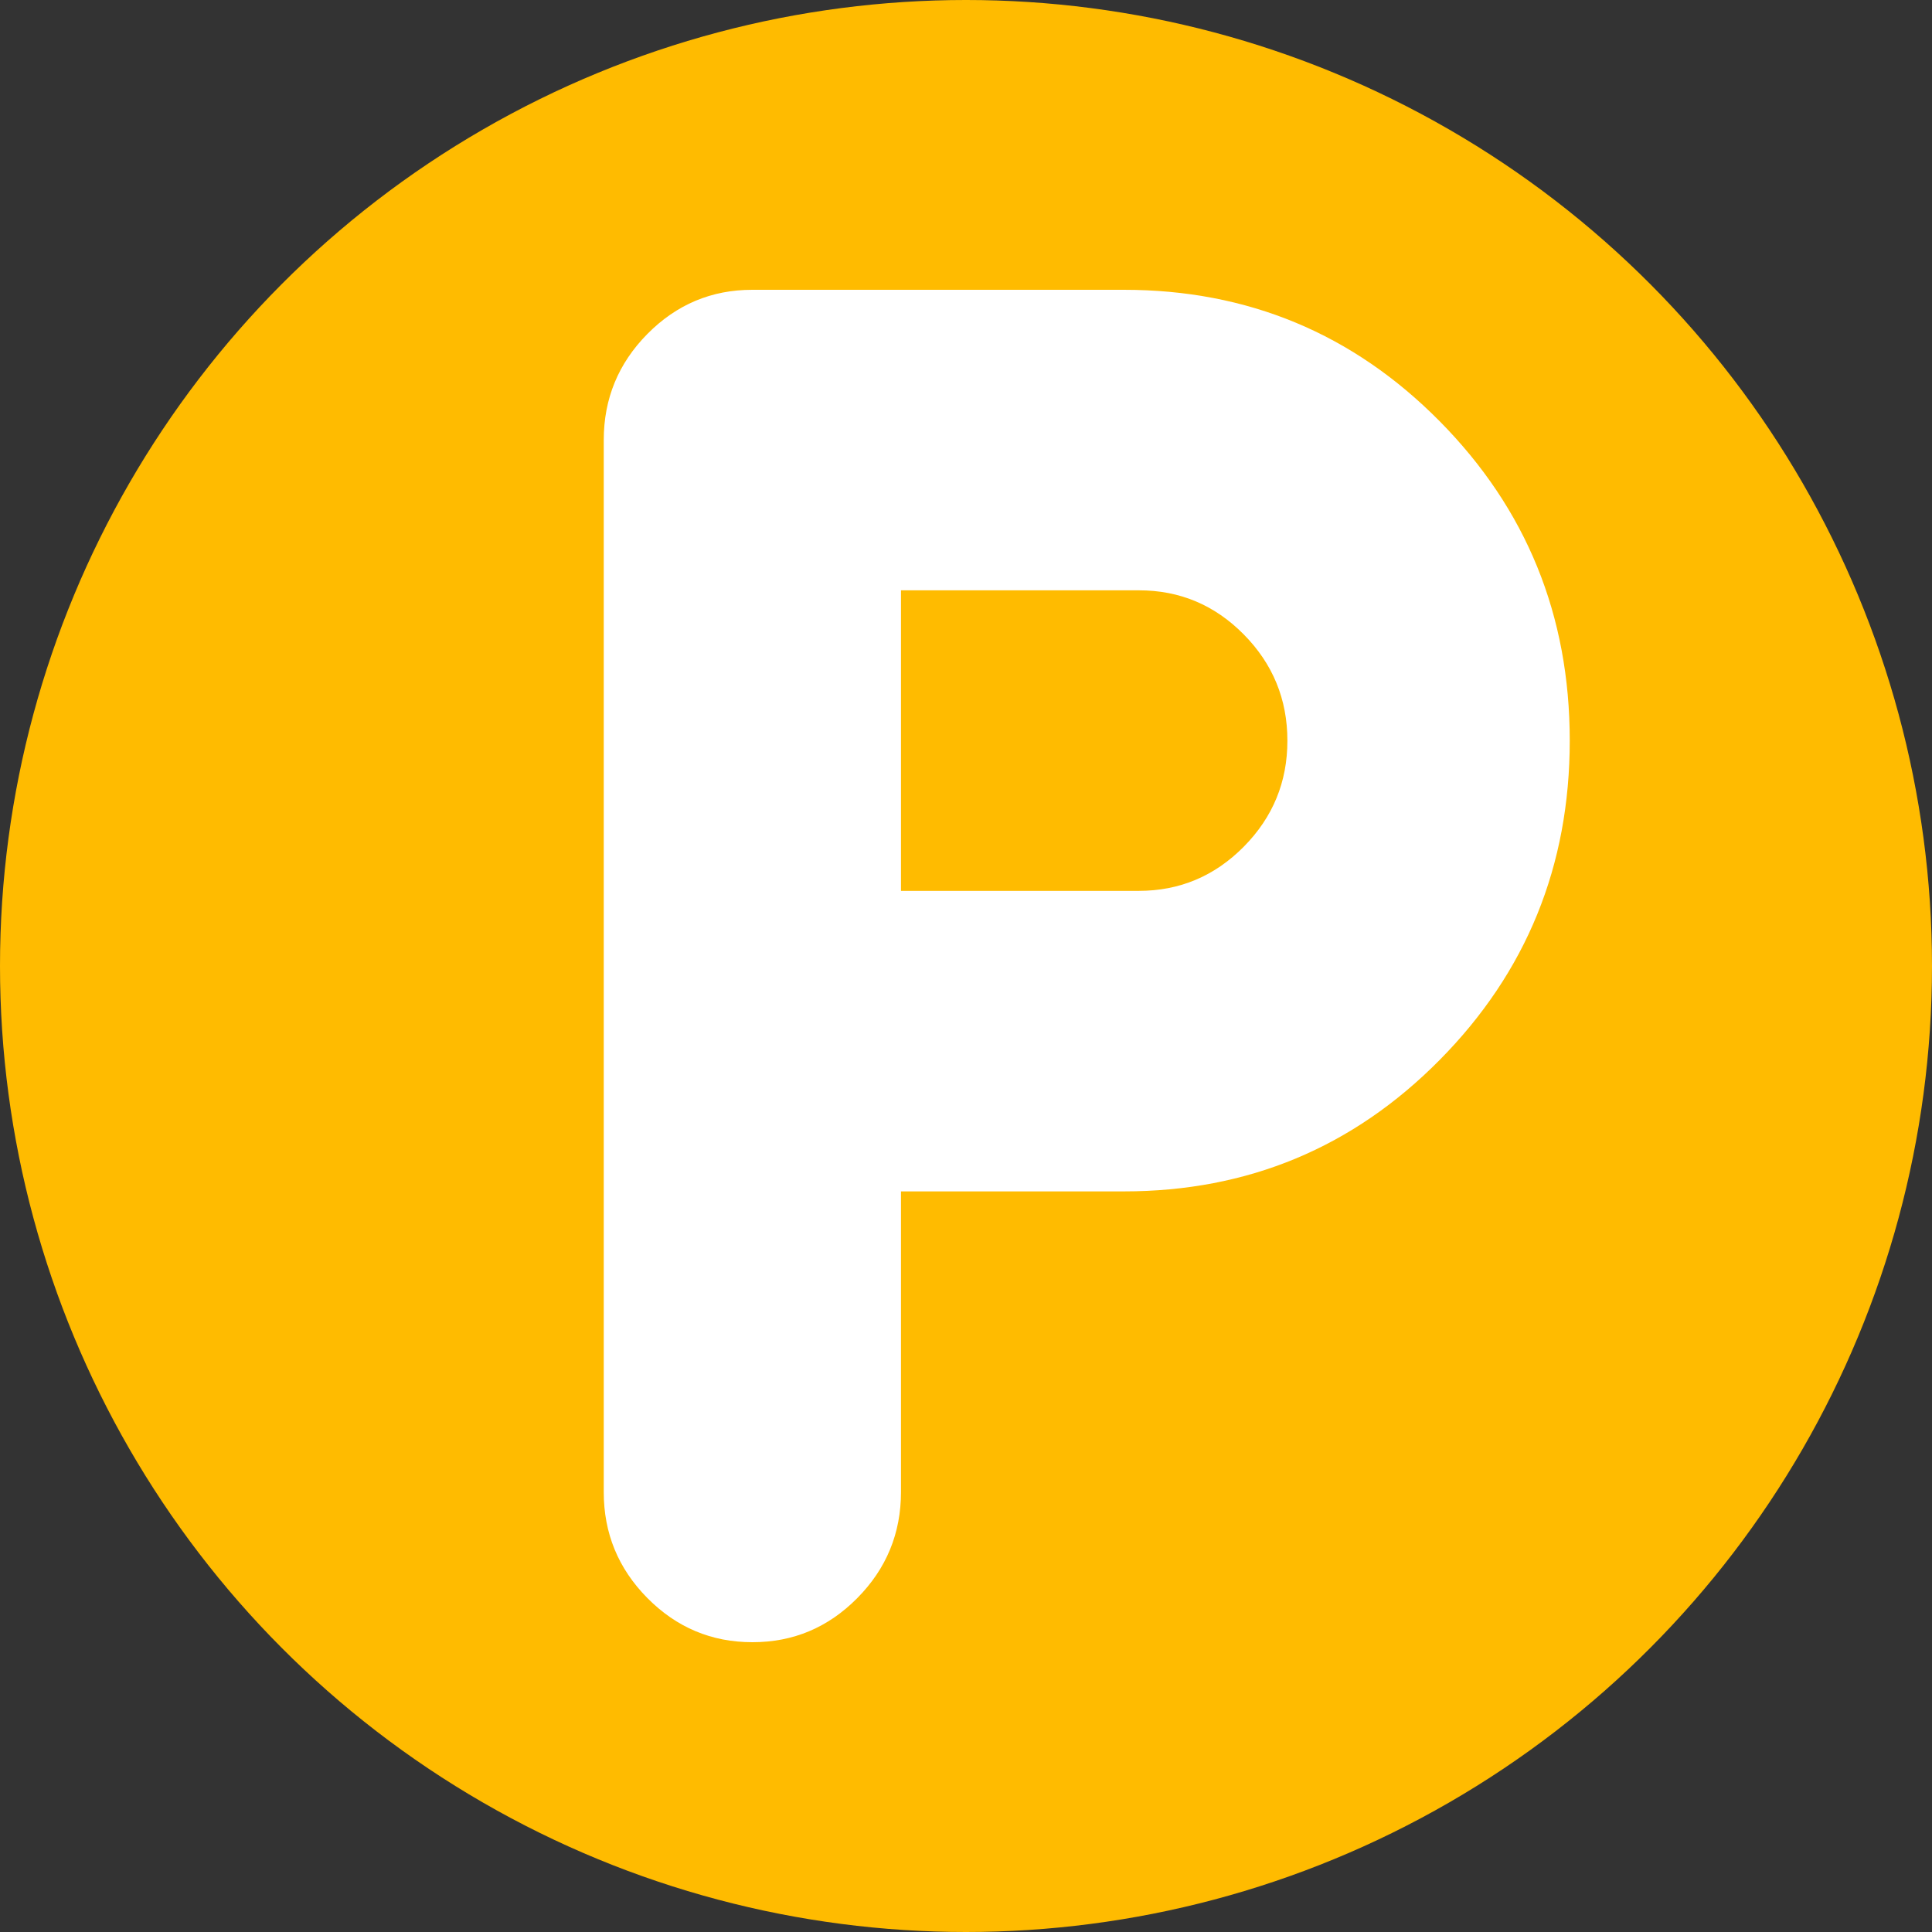
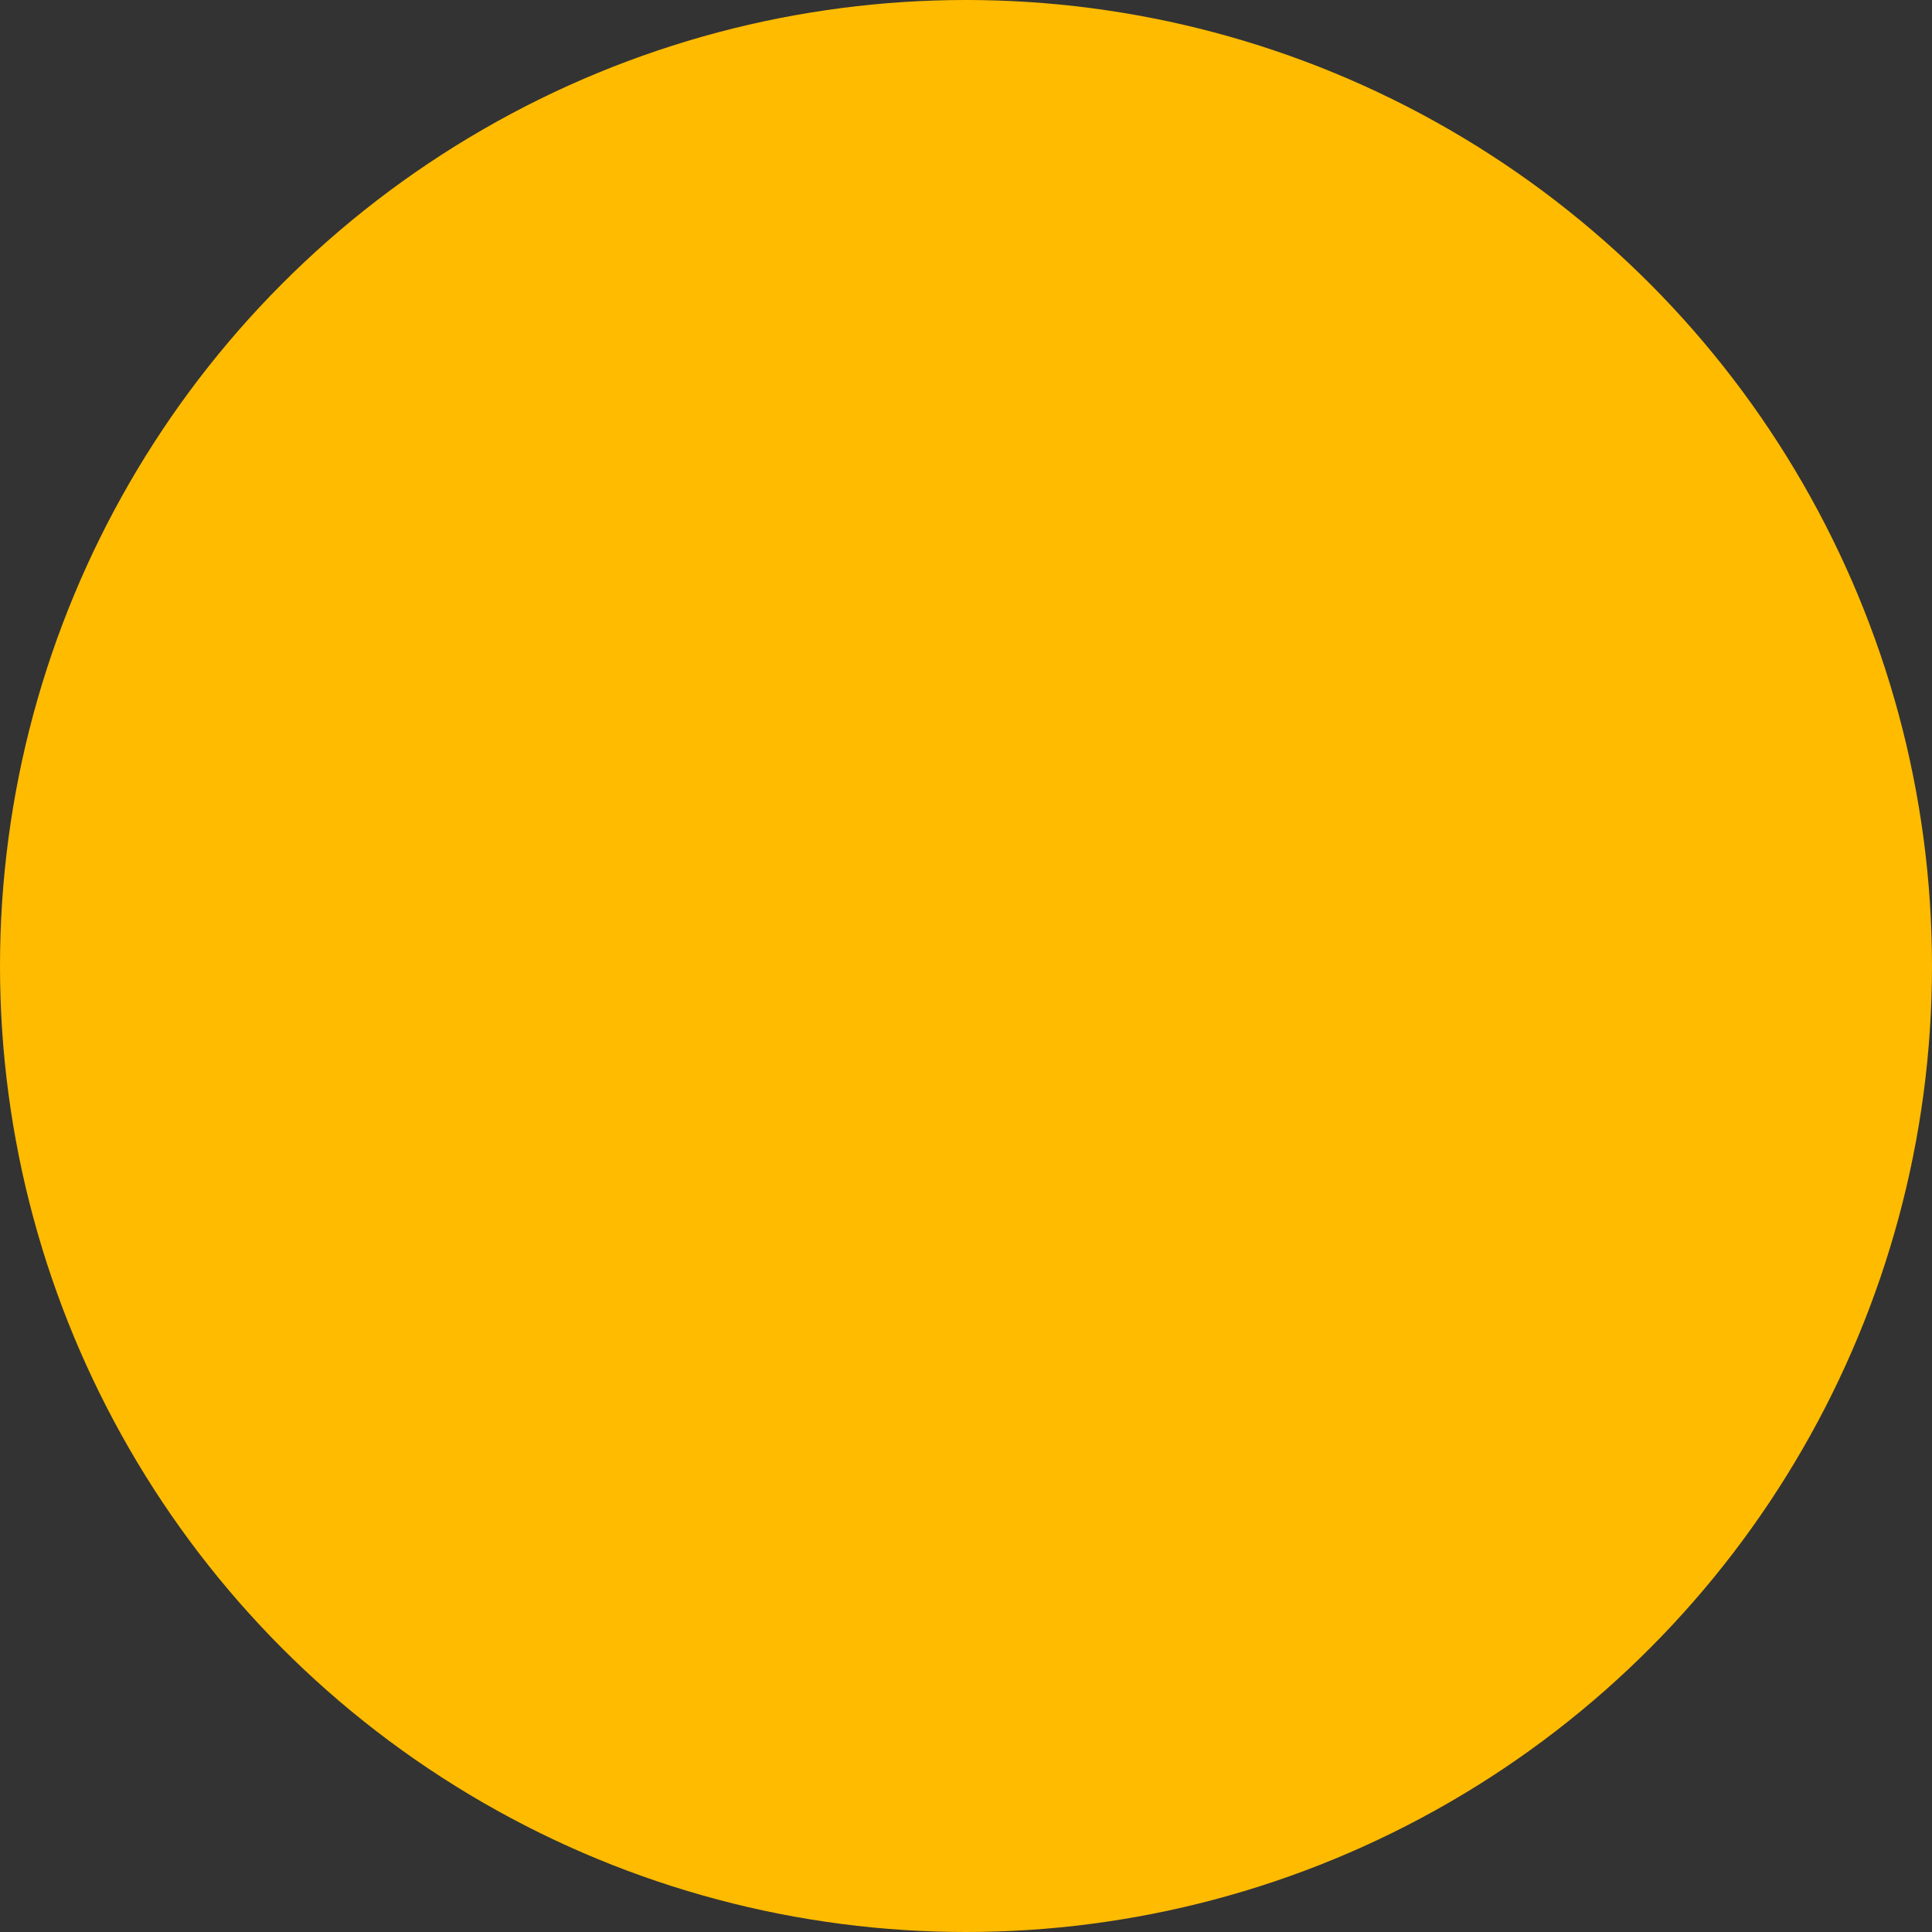
<svg xmlns="http://www.w3.org/2000/svg" width="80" height="80" viewBox="0 0 80 80" fill="none">
  <rect x="0" y="0" width="80" height="80" fill="#333333" stroke="none" />
  <circle cx="40" cy="40" r="40" fill="#FFBB00" />
-   <path d="M31.154 68C29.462 68 28.012 67.39 26.806 66.171C25.6 64.951 24.998 63.487 25 61.778V18.222C25 16.511 25.603 15.046 26.809 13.826C28.015 12.607 29.464 11.998 31.154 12H46.538C51.667 12 56.026 13.815 59.615 17.444C63.205 21.074 65 25.482 65 30.667C65 35.852 63.205 40.259 59.615 43.889C56.026 47.519 51.667 49.333 46.538 49.333H37.308V61.778C37.308 63.489 36.705 64.954 35.498 66.174C34.292 67.393 32.844 68.002 31.154 68ZM37.308 36.889H47.154C48.846 36.889 50.295 36.279 51.502 35.06C52.708 33.84 53.31 32.376 53.308 30.667C53.308 28.956 52.706 27.49 51.502 26.271C50.297 25.051 48.848 24.442 47.154 24.444H37.308V36.889Z" fill="white" />
</svg>